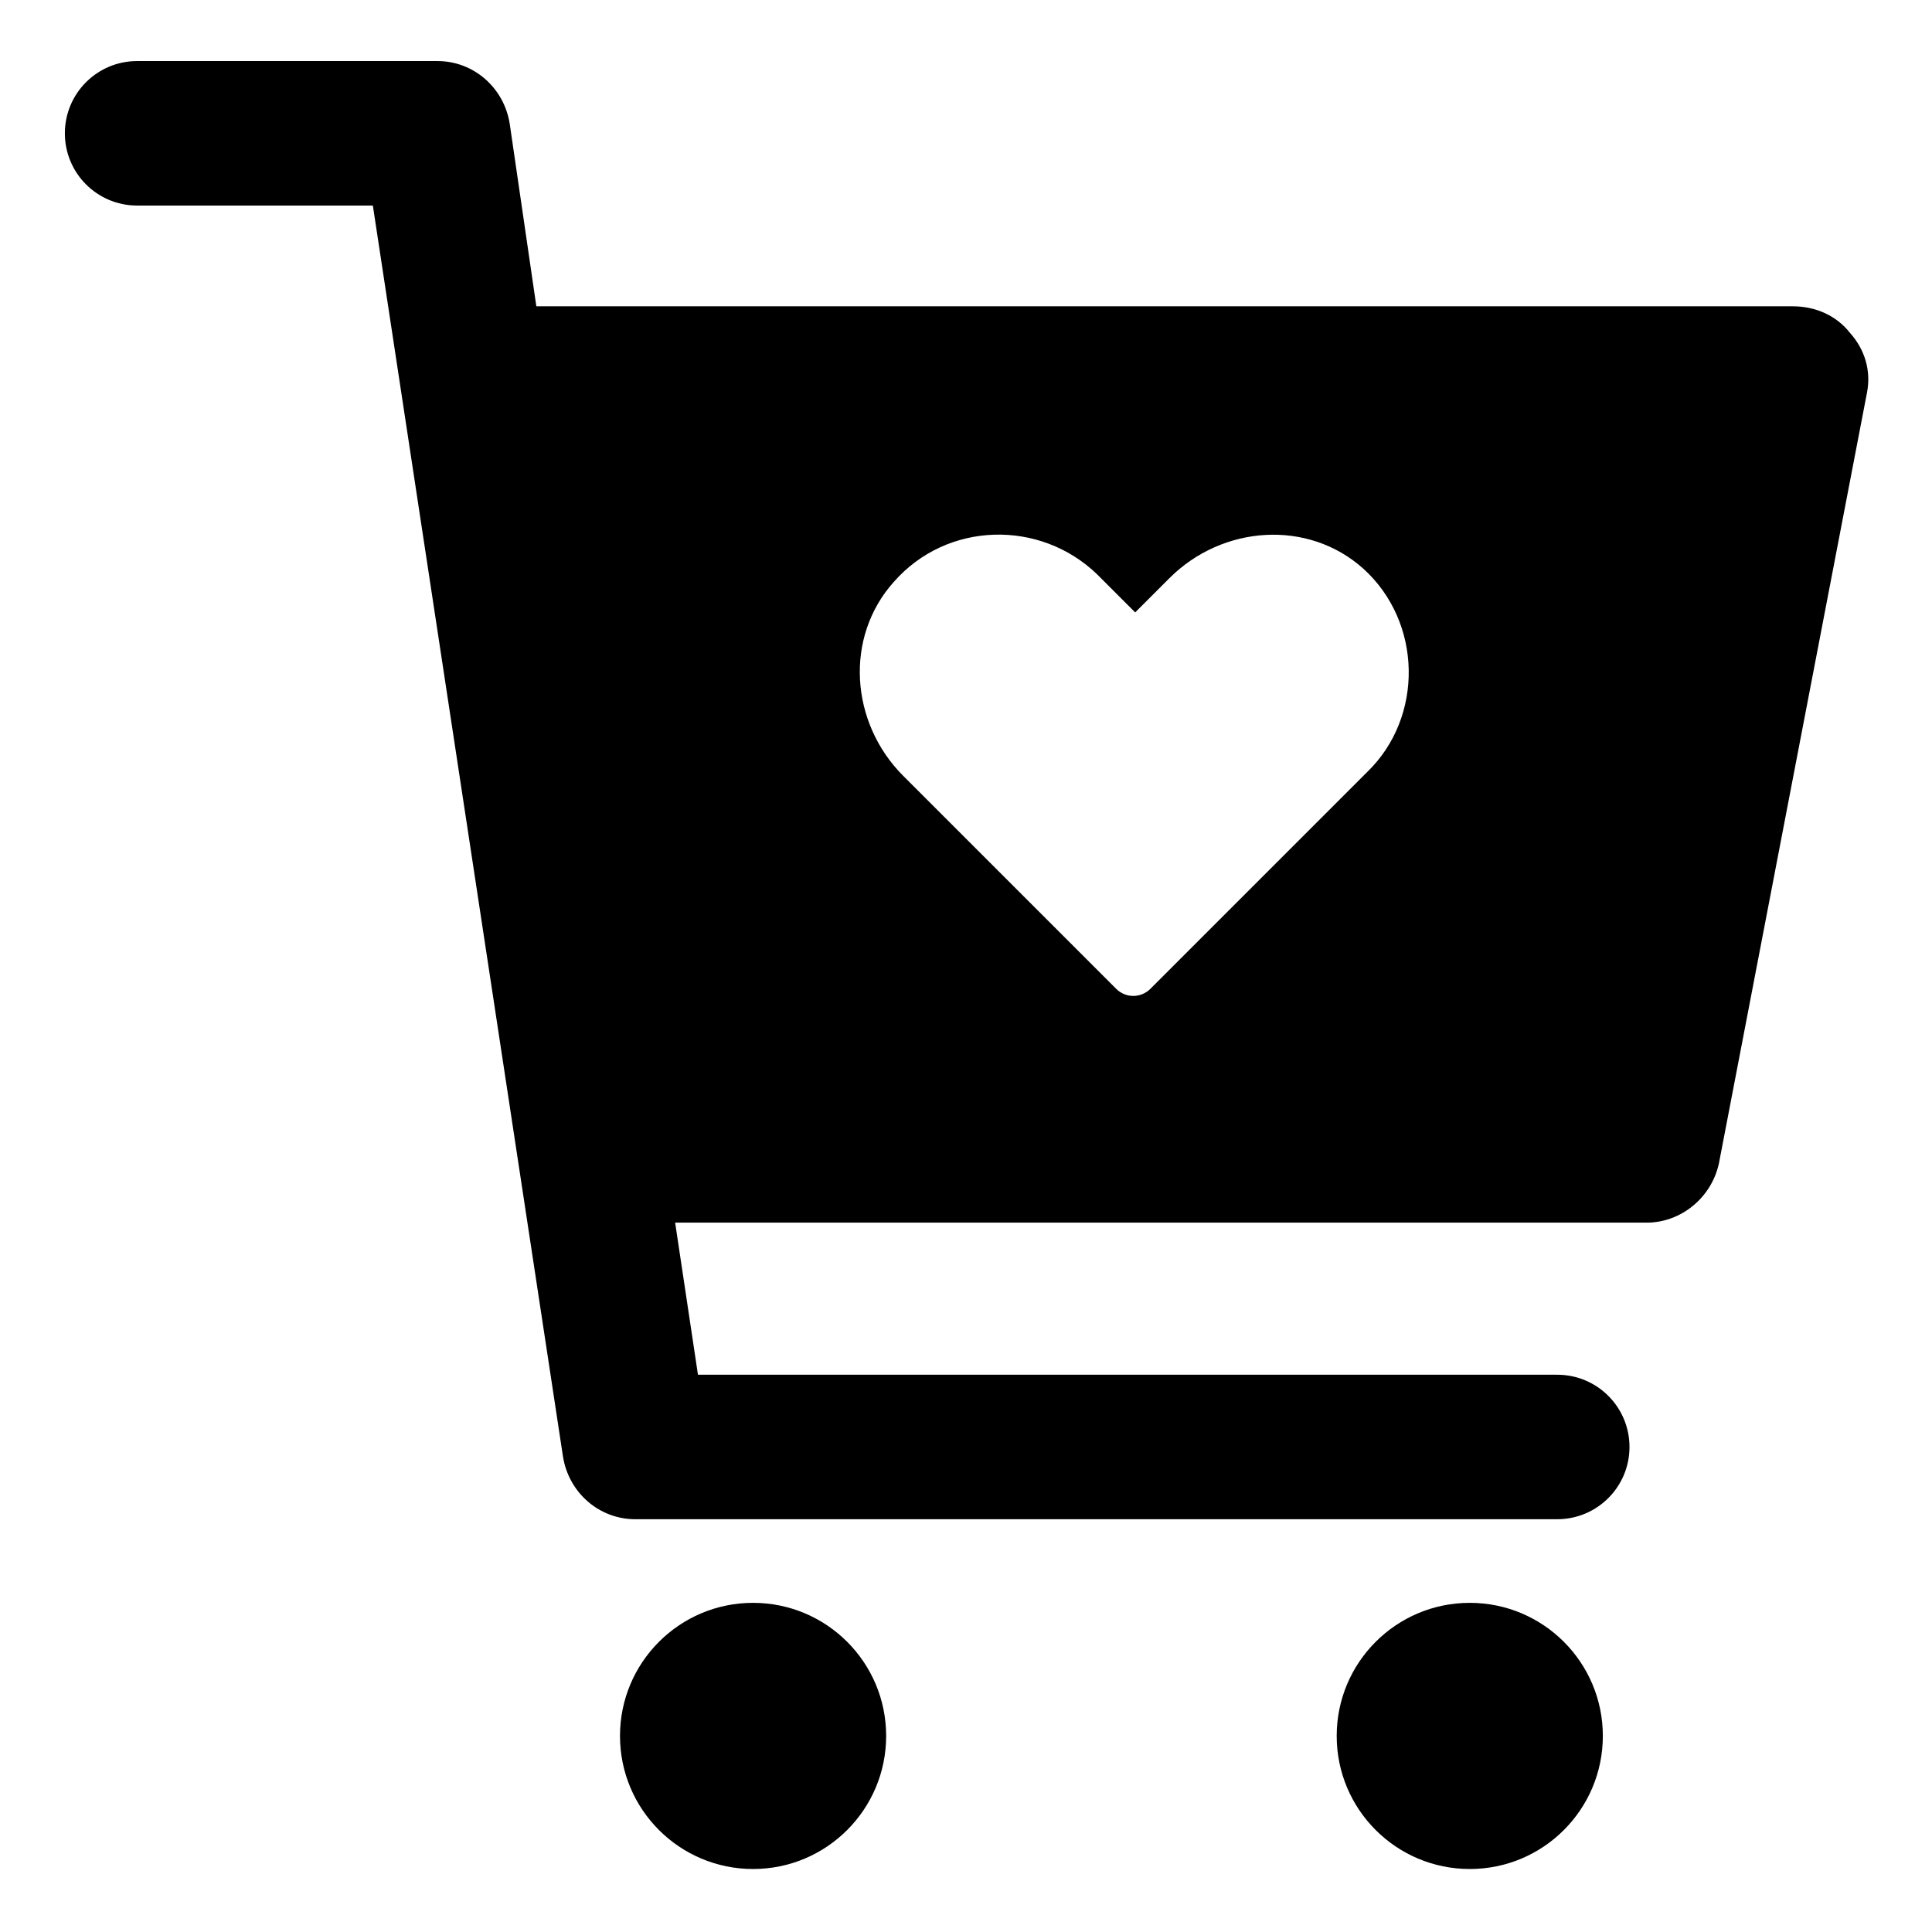
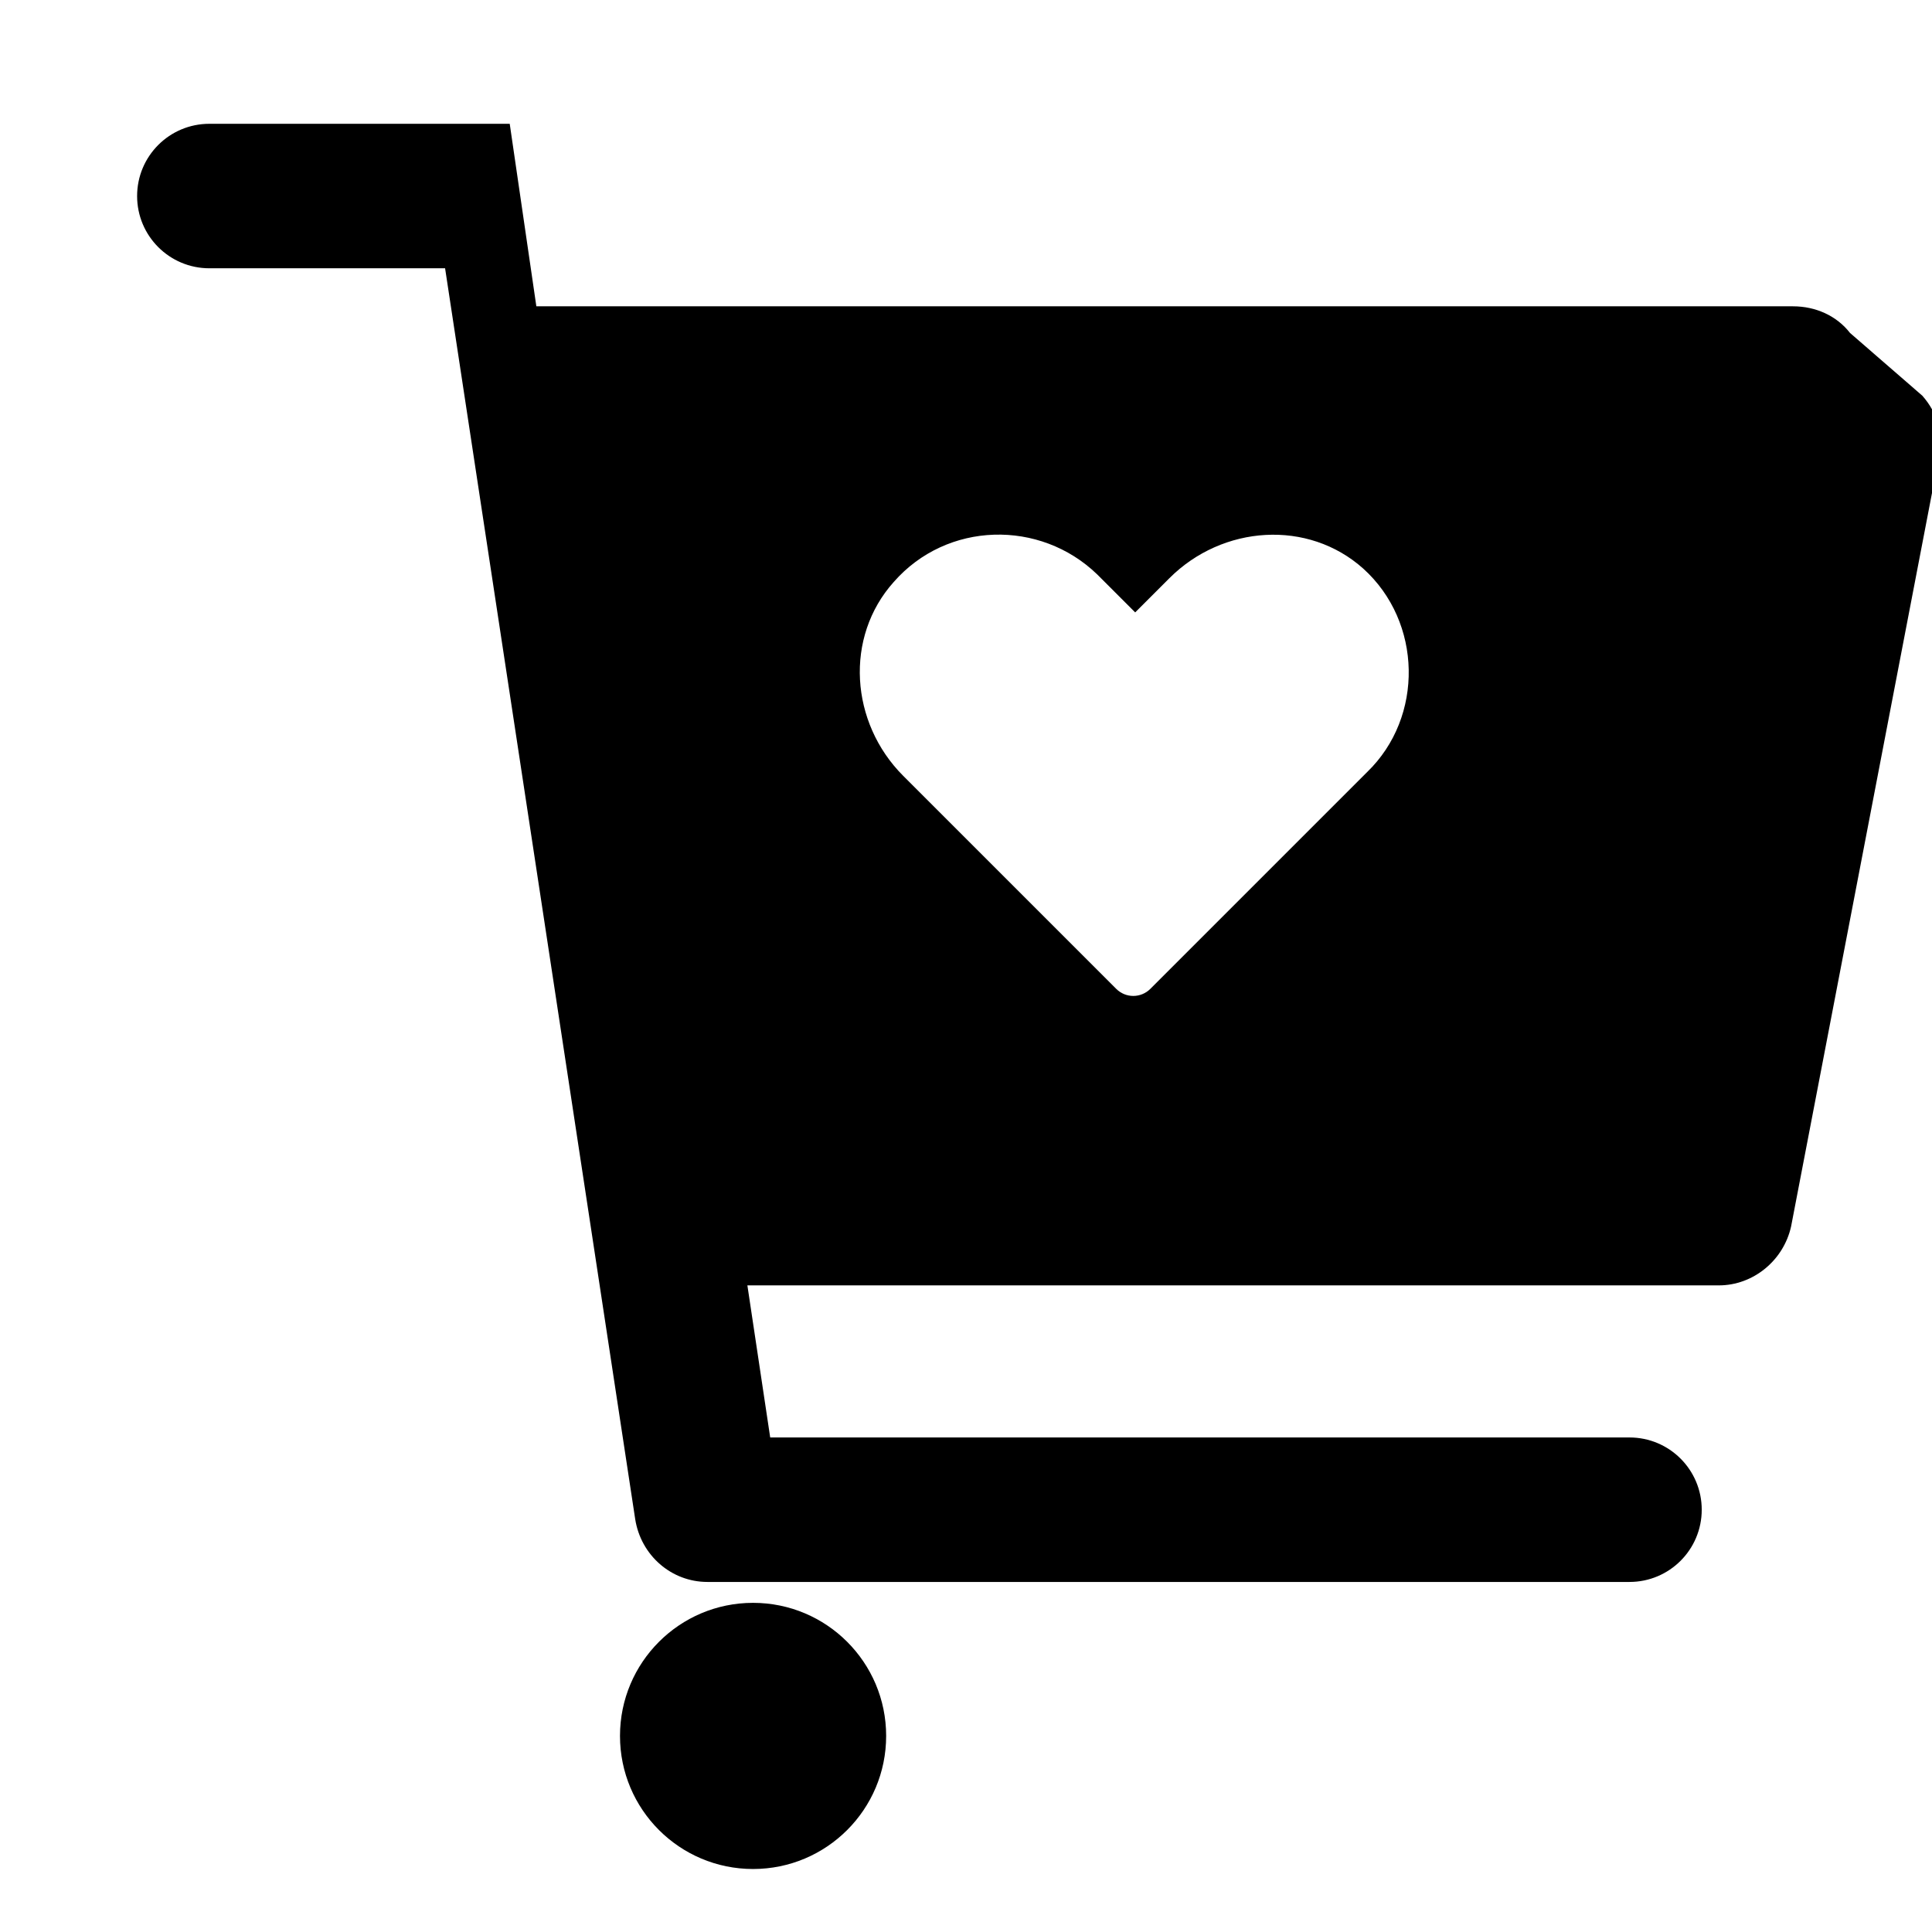
<svg xmlns="http://www.w3.org/2000/svg" fill="#000000" width="800px" height="800px" version="1.1" viewBox="144 144 512 512">
  <g>
    <path d="m378.84 604.04c0 19.477-15.789 35.266-35.27 35.266-19.477 0-35.266-15.789-35.266-35.266 0-19.48 15.789-35.27 35.266-35.27 19.48 0 35.27 15.789 35.27 35.27" />
-     <path d="m568.77 604.04c0 19.477-15.789 35.266-35.266 35.266-19.477 0-35.266-15.789-35.266-35.266 0-19.48 15.789-35.27 35.266-35.27 19.477 0 35.266 15.789 35.266 35.27" />
-     <path d="m634.27 232.23c-3.527-4.535-9.07-7.055-15.113-7.055h-333.02l-7.055-48.367c-1.512-9.574-9.574-16.625-19.145-16.625h-79.602c-10.578 0-19.145 8.566-19.145 19.145s8.566 19.145 19.145 19.145h62.473l50.383 331.51c1.512 9.574 9.574 16.625 19.145 16.625h244.35c10.578 0 19.145-8.566 19.145-19.145 0-10.578-8.566-19.145-19.145-19.145h-227.72l-6.047-40.305h257.45c9.07 0 17.129-6.551 19.145-15.617l39.297-204.55c1.012-5.543-0.5-11.082-4.531-15.617zm-127.97 116.38-57.434 57.434c-2.519 2.519-6.551 2.519-9.07 0l-56.426-56.426c-14.105-14.105-15.617-36.777-2.519-51.387 14.105-16.121 38.793-16.625 53.906-2.016l10.078 10.078 9.07-9.07c14.105-14.105 36.777-15.617 51.387-2.519 15.621 14.105 16.125 39.297 1.008 53.906z" />
+     <path d="m634.27 232.23c-3.527-4.535-9.07-7.055-15.113-7.055h-333.02l-7.055-48.367h-79.602c-10.578 0-19.145 8.566-19.145 19.145s8.566 19.145 19.145 19.145h62.473l50.383 331.51c1.512 9.574 9.574 16.625 19.145 16.625h244.35c10.578 0 19.145-8.566 19.145-19.145 0-10.578-8.566-19.145-19.145-19.145h-227.72l-6.047-40.305h257.45c9.07 0 17.129-6.551 19.145-15.617l39.297-204.55c1.012-5.543-0.5-11.082-4.531-15.617zm-127.97 116.38-57.434 57.434c-2.519 2.519-6.551 2.519-9.07 0l-56.426-56.426c-14.105-14.105-15.617-36.777-2.519-51.387 14.105-16.121 38.793-16.625 53.906-2.016l10.078 10.078 9.07-9.07c14.105-14.105 36.777-15.617 51.387-2.519 15.621 14.105 16.125 39.297 1.008 53.906z" />
  </g>
</svg>